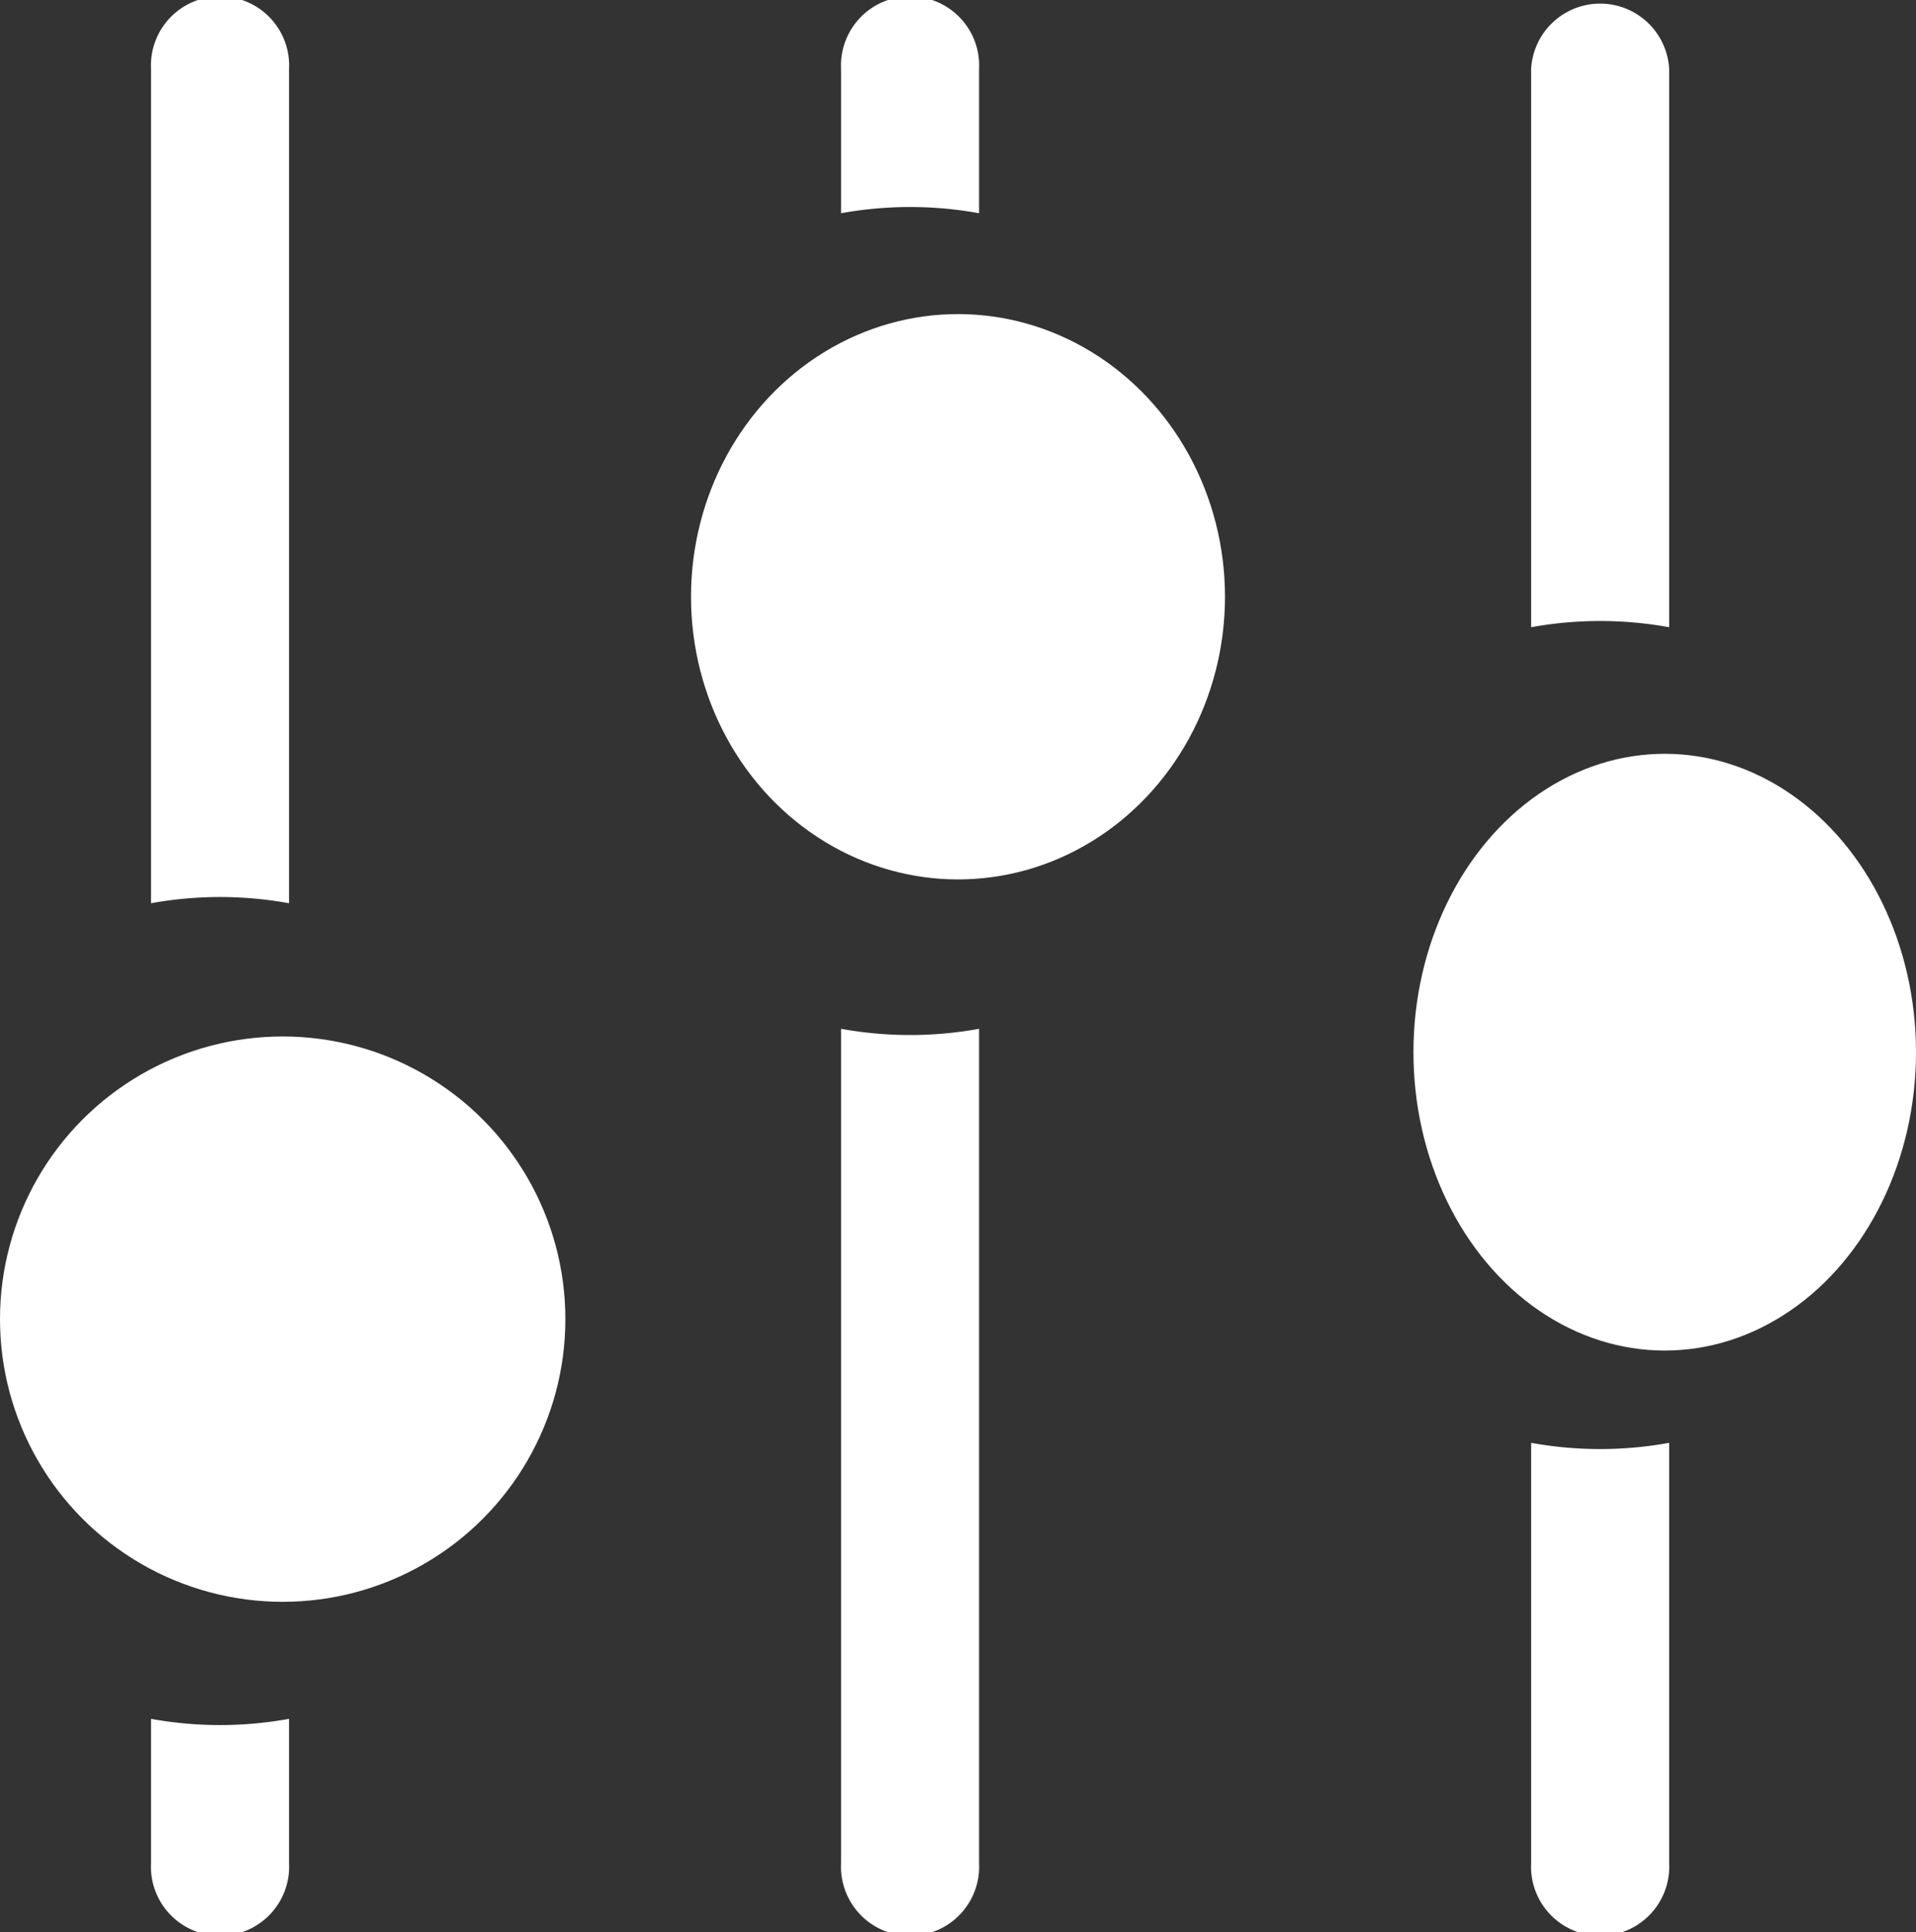
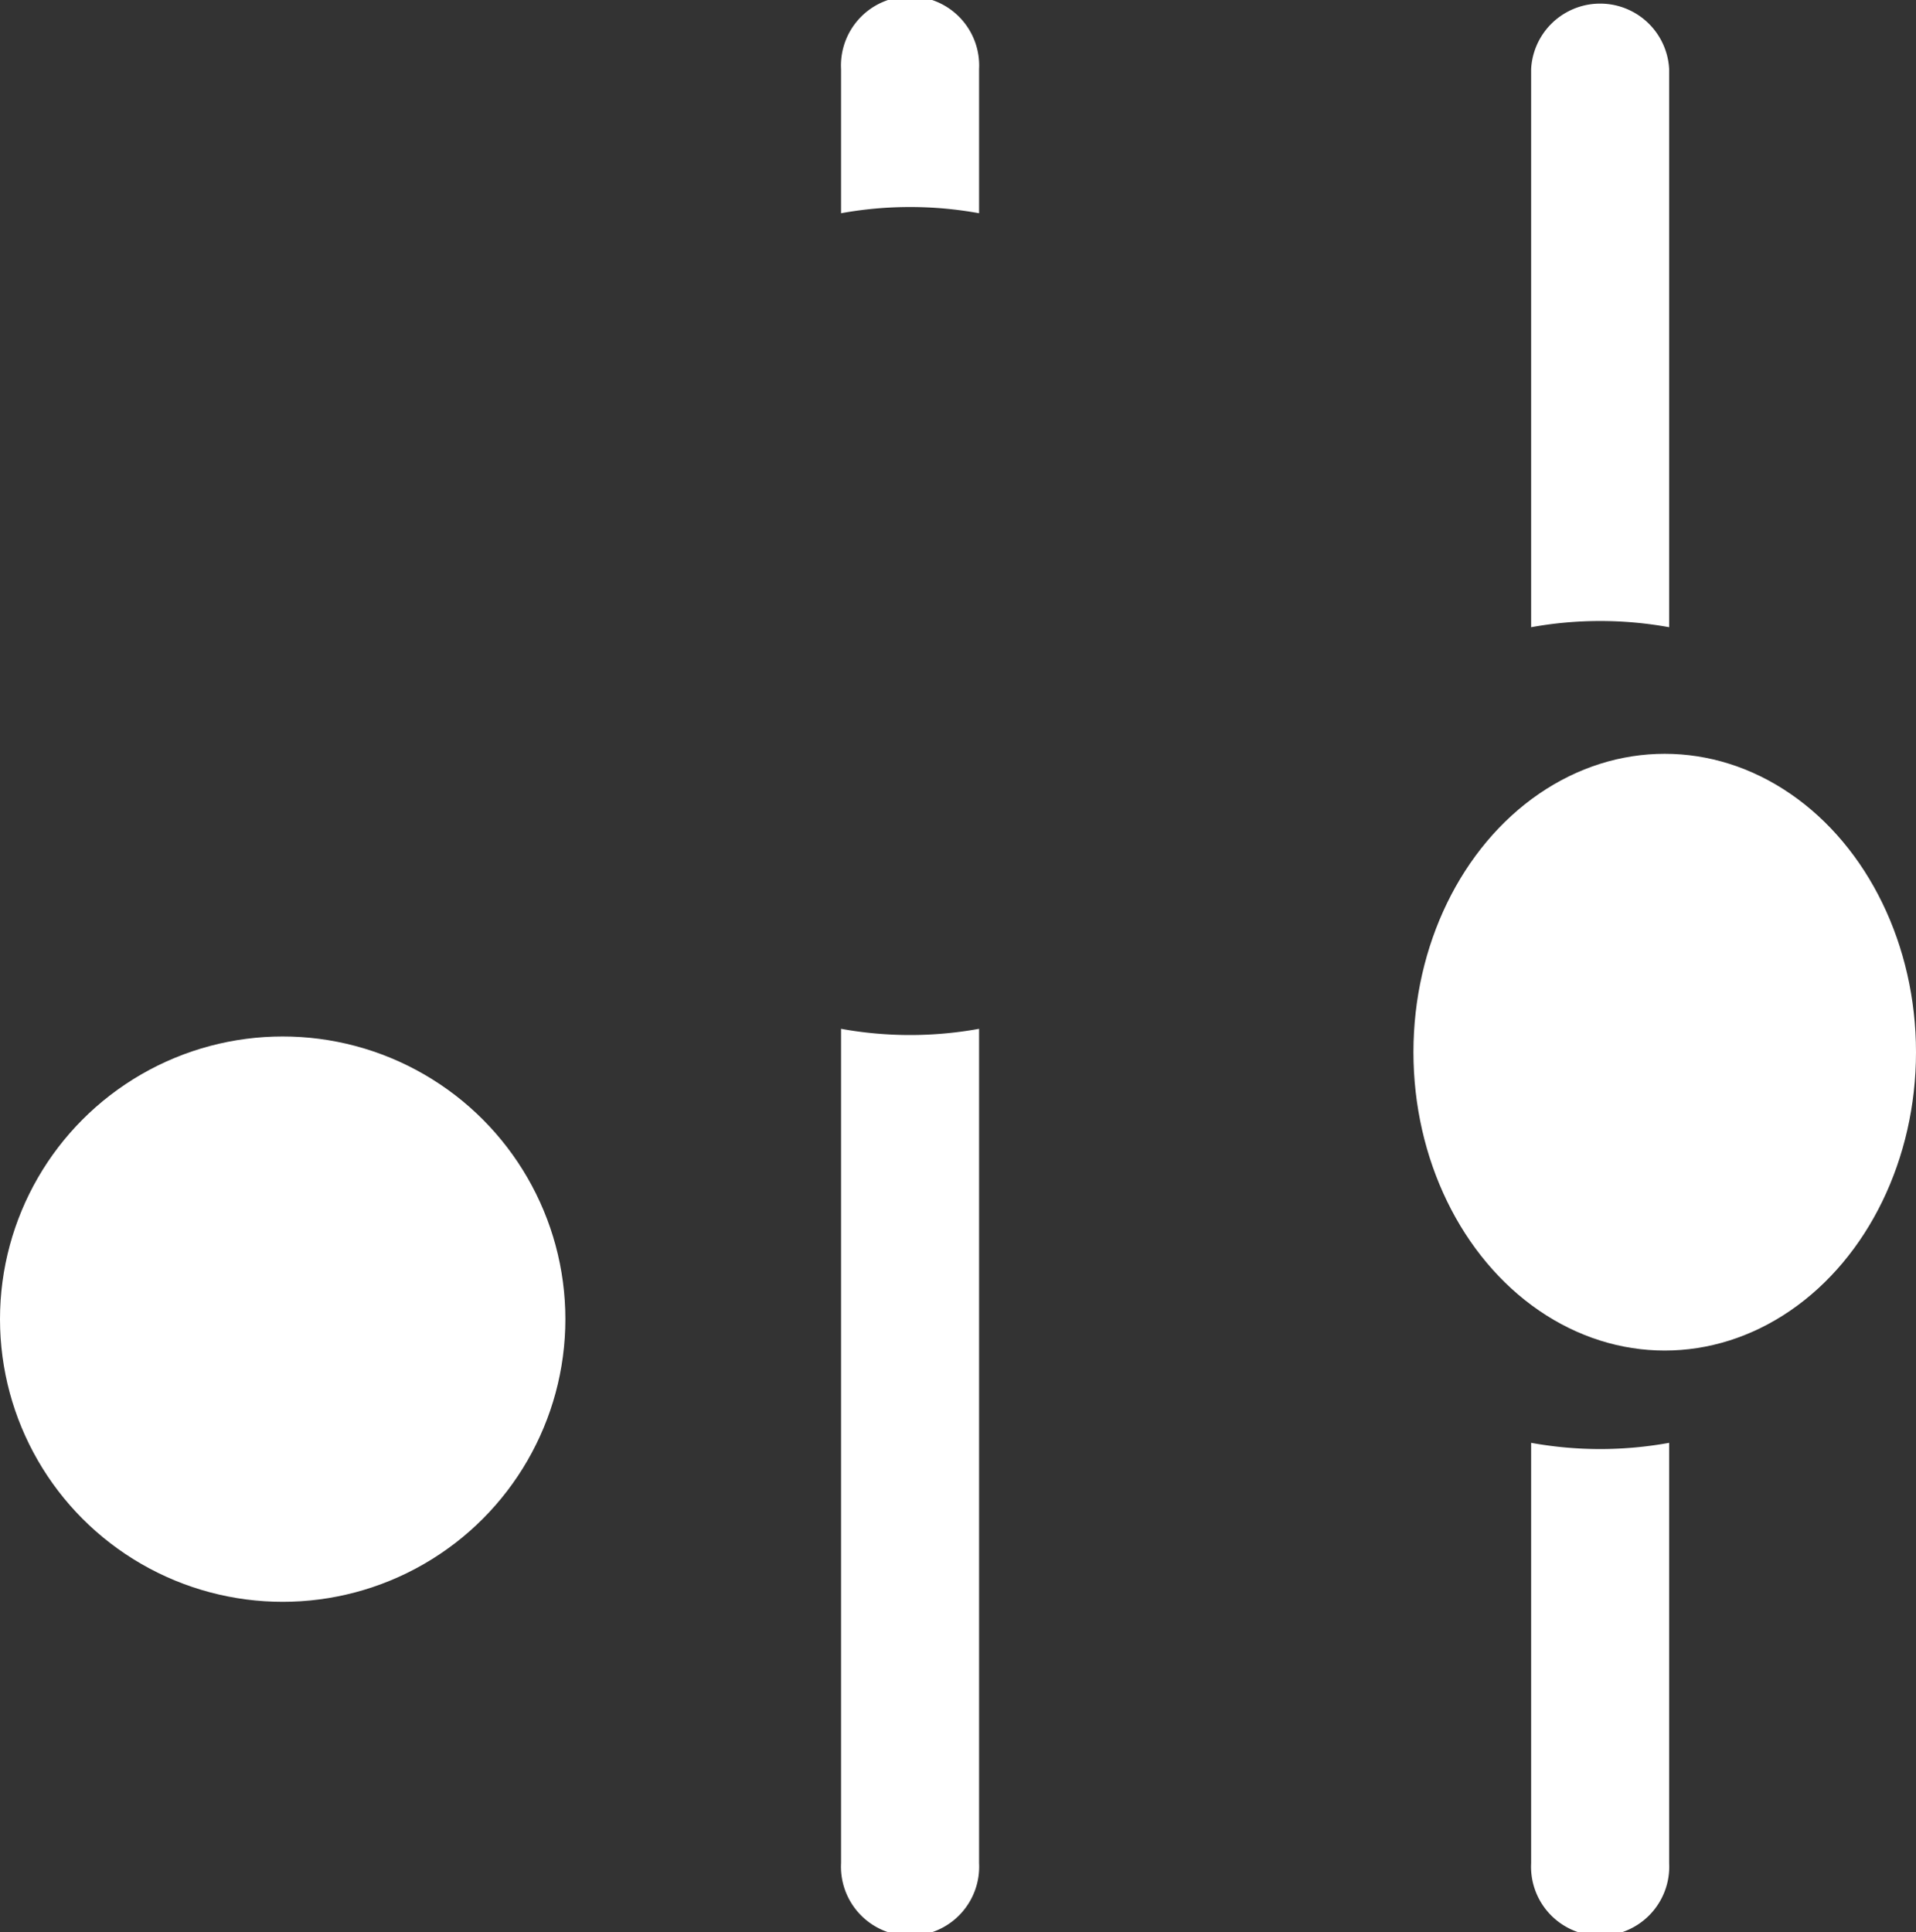
<svg xmlns="http://www.w3.org/2000/svg" id="Layer_2" data-name="Layer 2" width="61" height="61.515" viewBox="0 0 61 61.515">
  <rect x="0" y="0" width="61" height="61.515" fill="#333333" stroke="none" />
-   <ellipse id="Ellipse_14" data-name="Ellipse 14" cx="8.5" cy="9" rx="8.5" ry="9" transform="translate(22 10)" fill="#ffffff" />
  <path id="Path_44" data-name="Path 44" d="M19.394,8.789V4.2A2.2,2.2,0,1,0,15,4.2V8.789a12.3,12.3,0,0,1,4.394,0ZM15,34.756V61.318a2.2,2.2,0,1,0,4.394,0V34.756a12.3,12.3,0,0,1-4.394,0Z" transform="translate(11.777 -2)" fill="#ffffff" />
  <circle id="Ellipse_15" data-name="Ellipse 15" cx="9" cy="9" r="9" transform="translate(0 33)" fill="#ffffff" />
-   <path id="Path_45" data-name="Path 45" d="M5,56.726v4.592a2.2,2.2,0,1,0,4.394,0V56.726a12.3,12.3,0,0,1-4.394,0ZM9.394,30.758V4.2A2.2,2.2,0,1,0,5,4.2V30.758a12.3,12.3,0,0,1,4.394,0Z" transform="translate(-0.192 -2)" fill="#ffffff" />
  <ellipse id="Ellipse_16" data-name="Ellipse 16" cx="8" cy="9.5" rx="8" ry="9.5" transform="translate(45 24)" fill="#ffffff" />
  <path id="Path_46" data-name="Path 46" d="M25,47.938V61.318a2.2,2.2,0,1,0,4.394,0V47.938a12.3,12.3,0,0,1-4.394,0ZM29.394,21.97V4.2A2.2,2.2,0,0,0,25,4.2V21.97a12.3,12.3,0,0,1,4.394,0Z" transform="translate(23.747 -2)" fill="#ffffff" />
</svg>